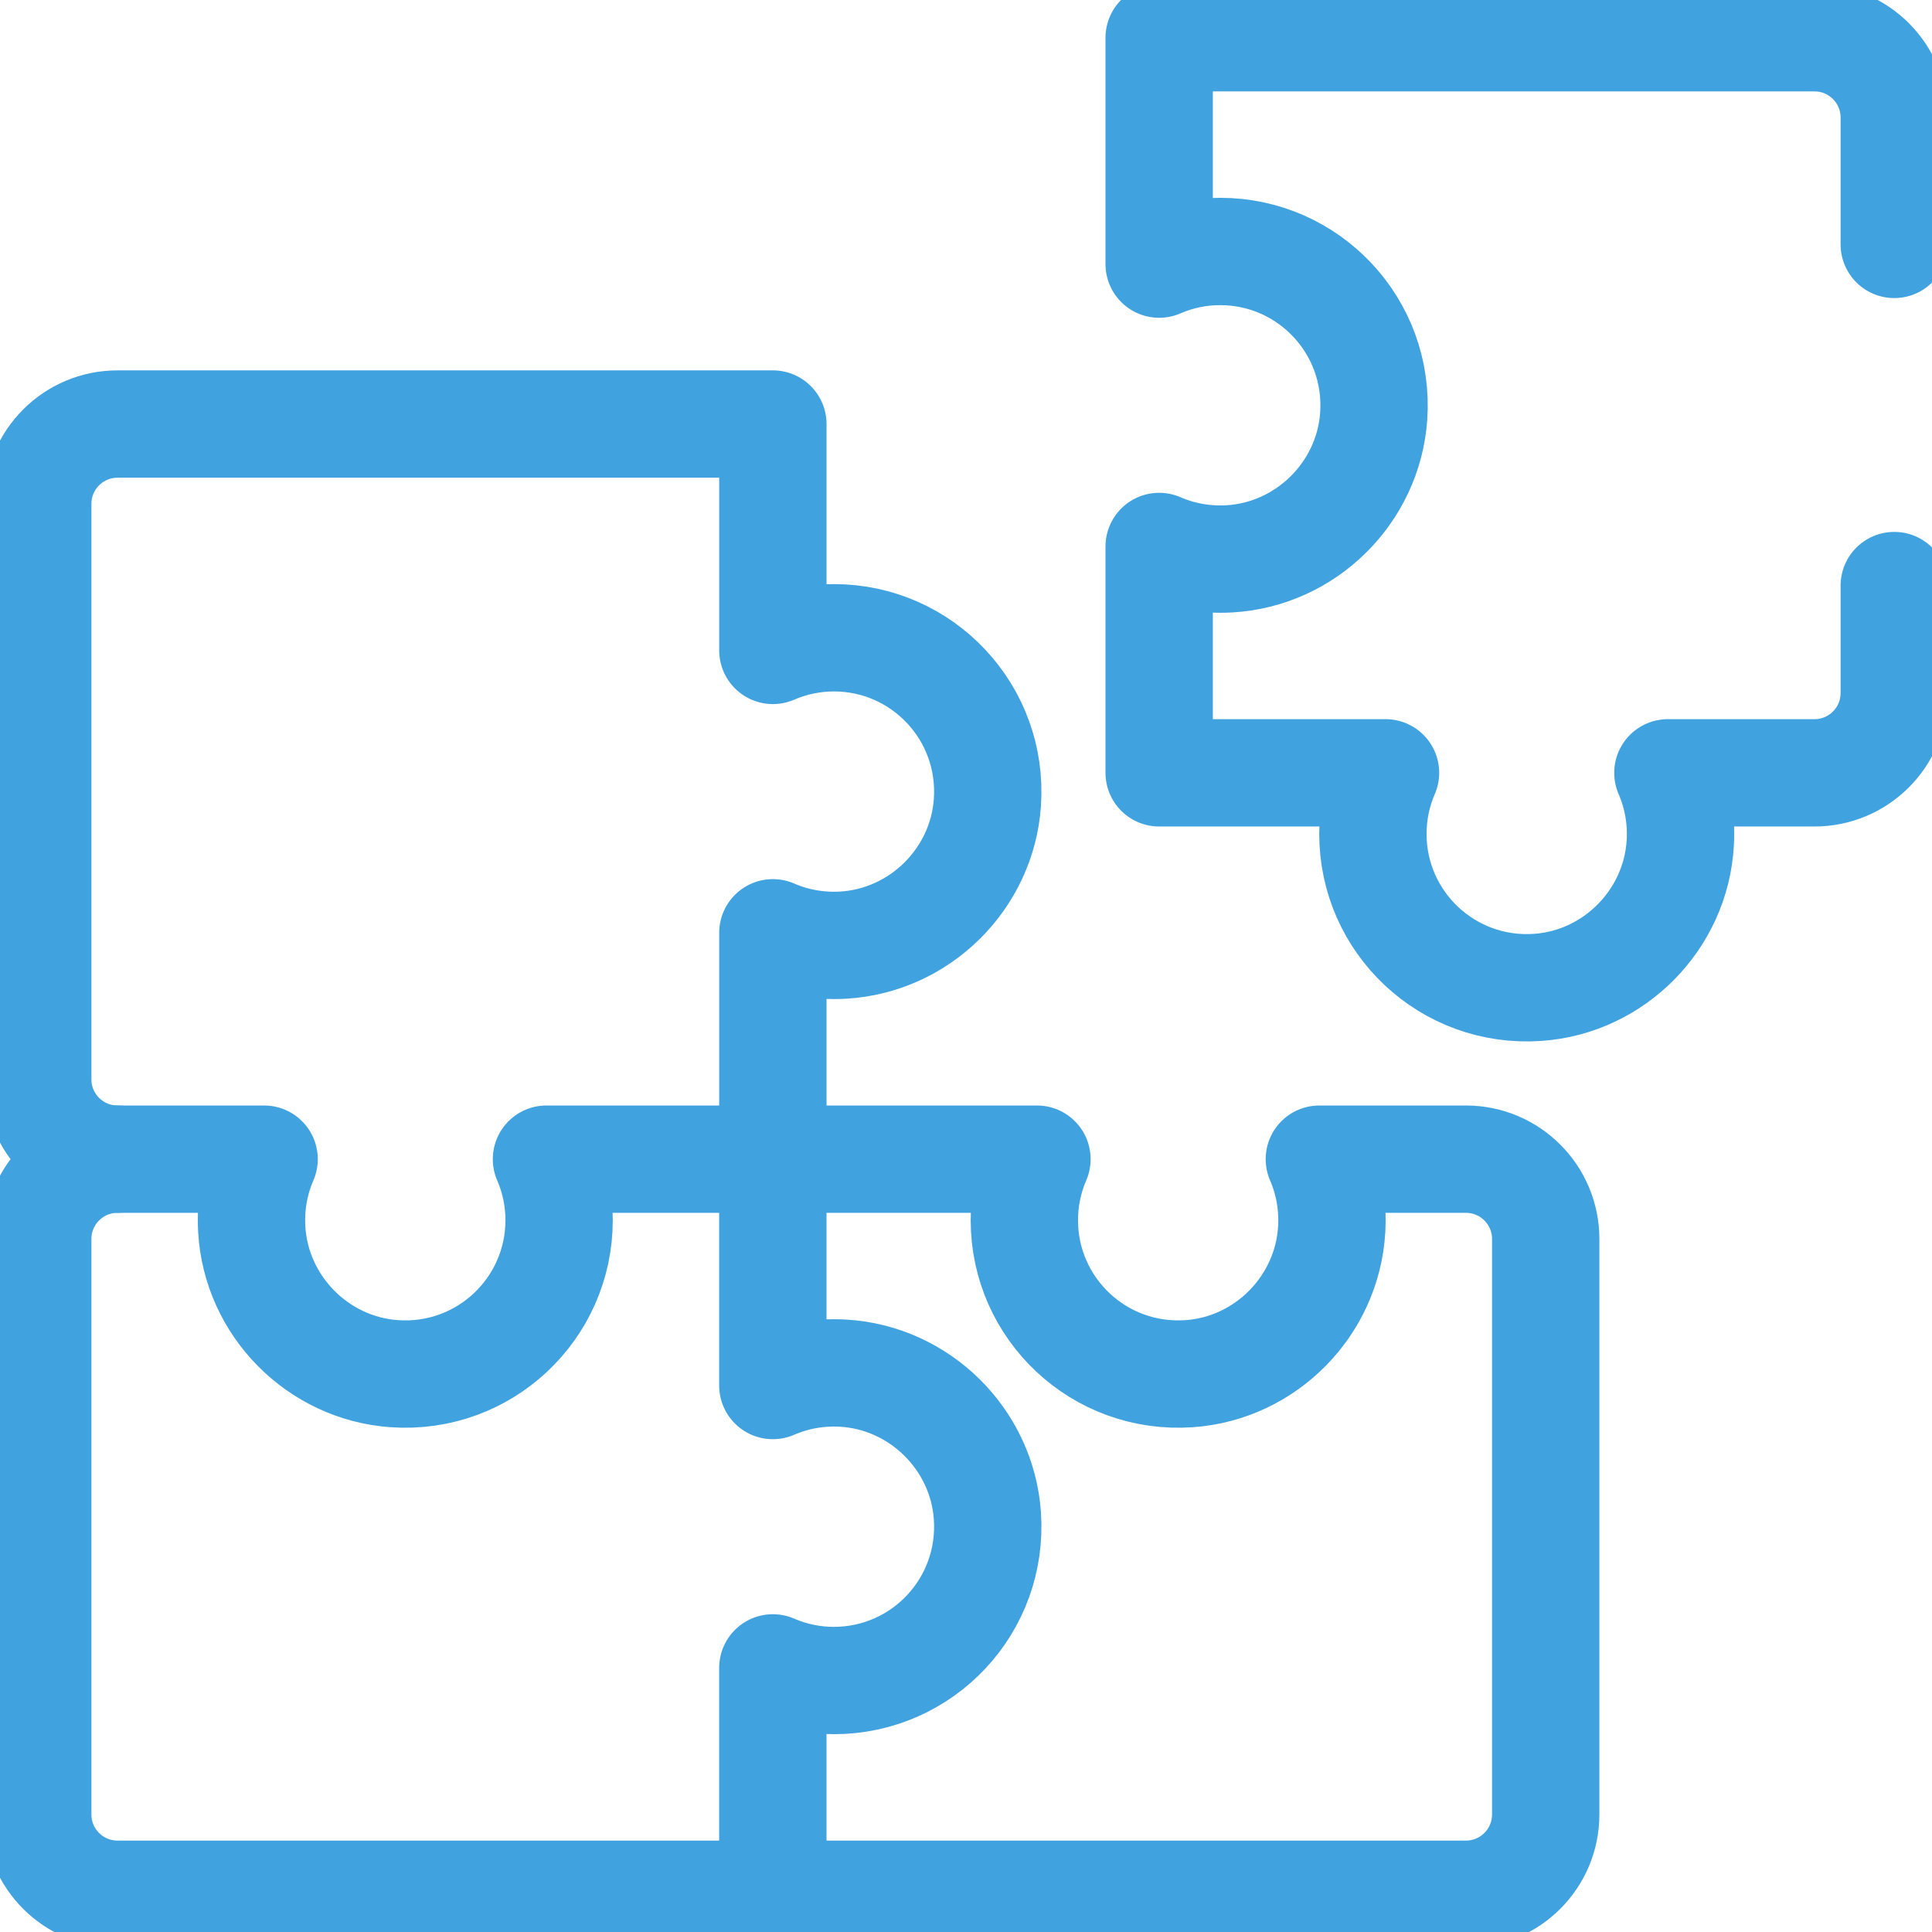
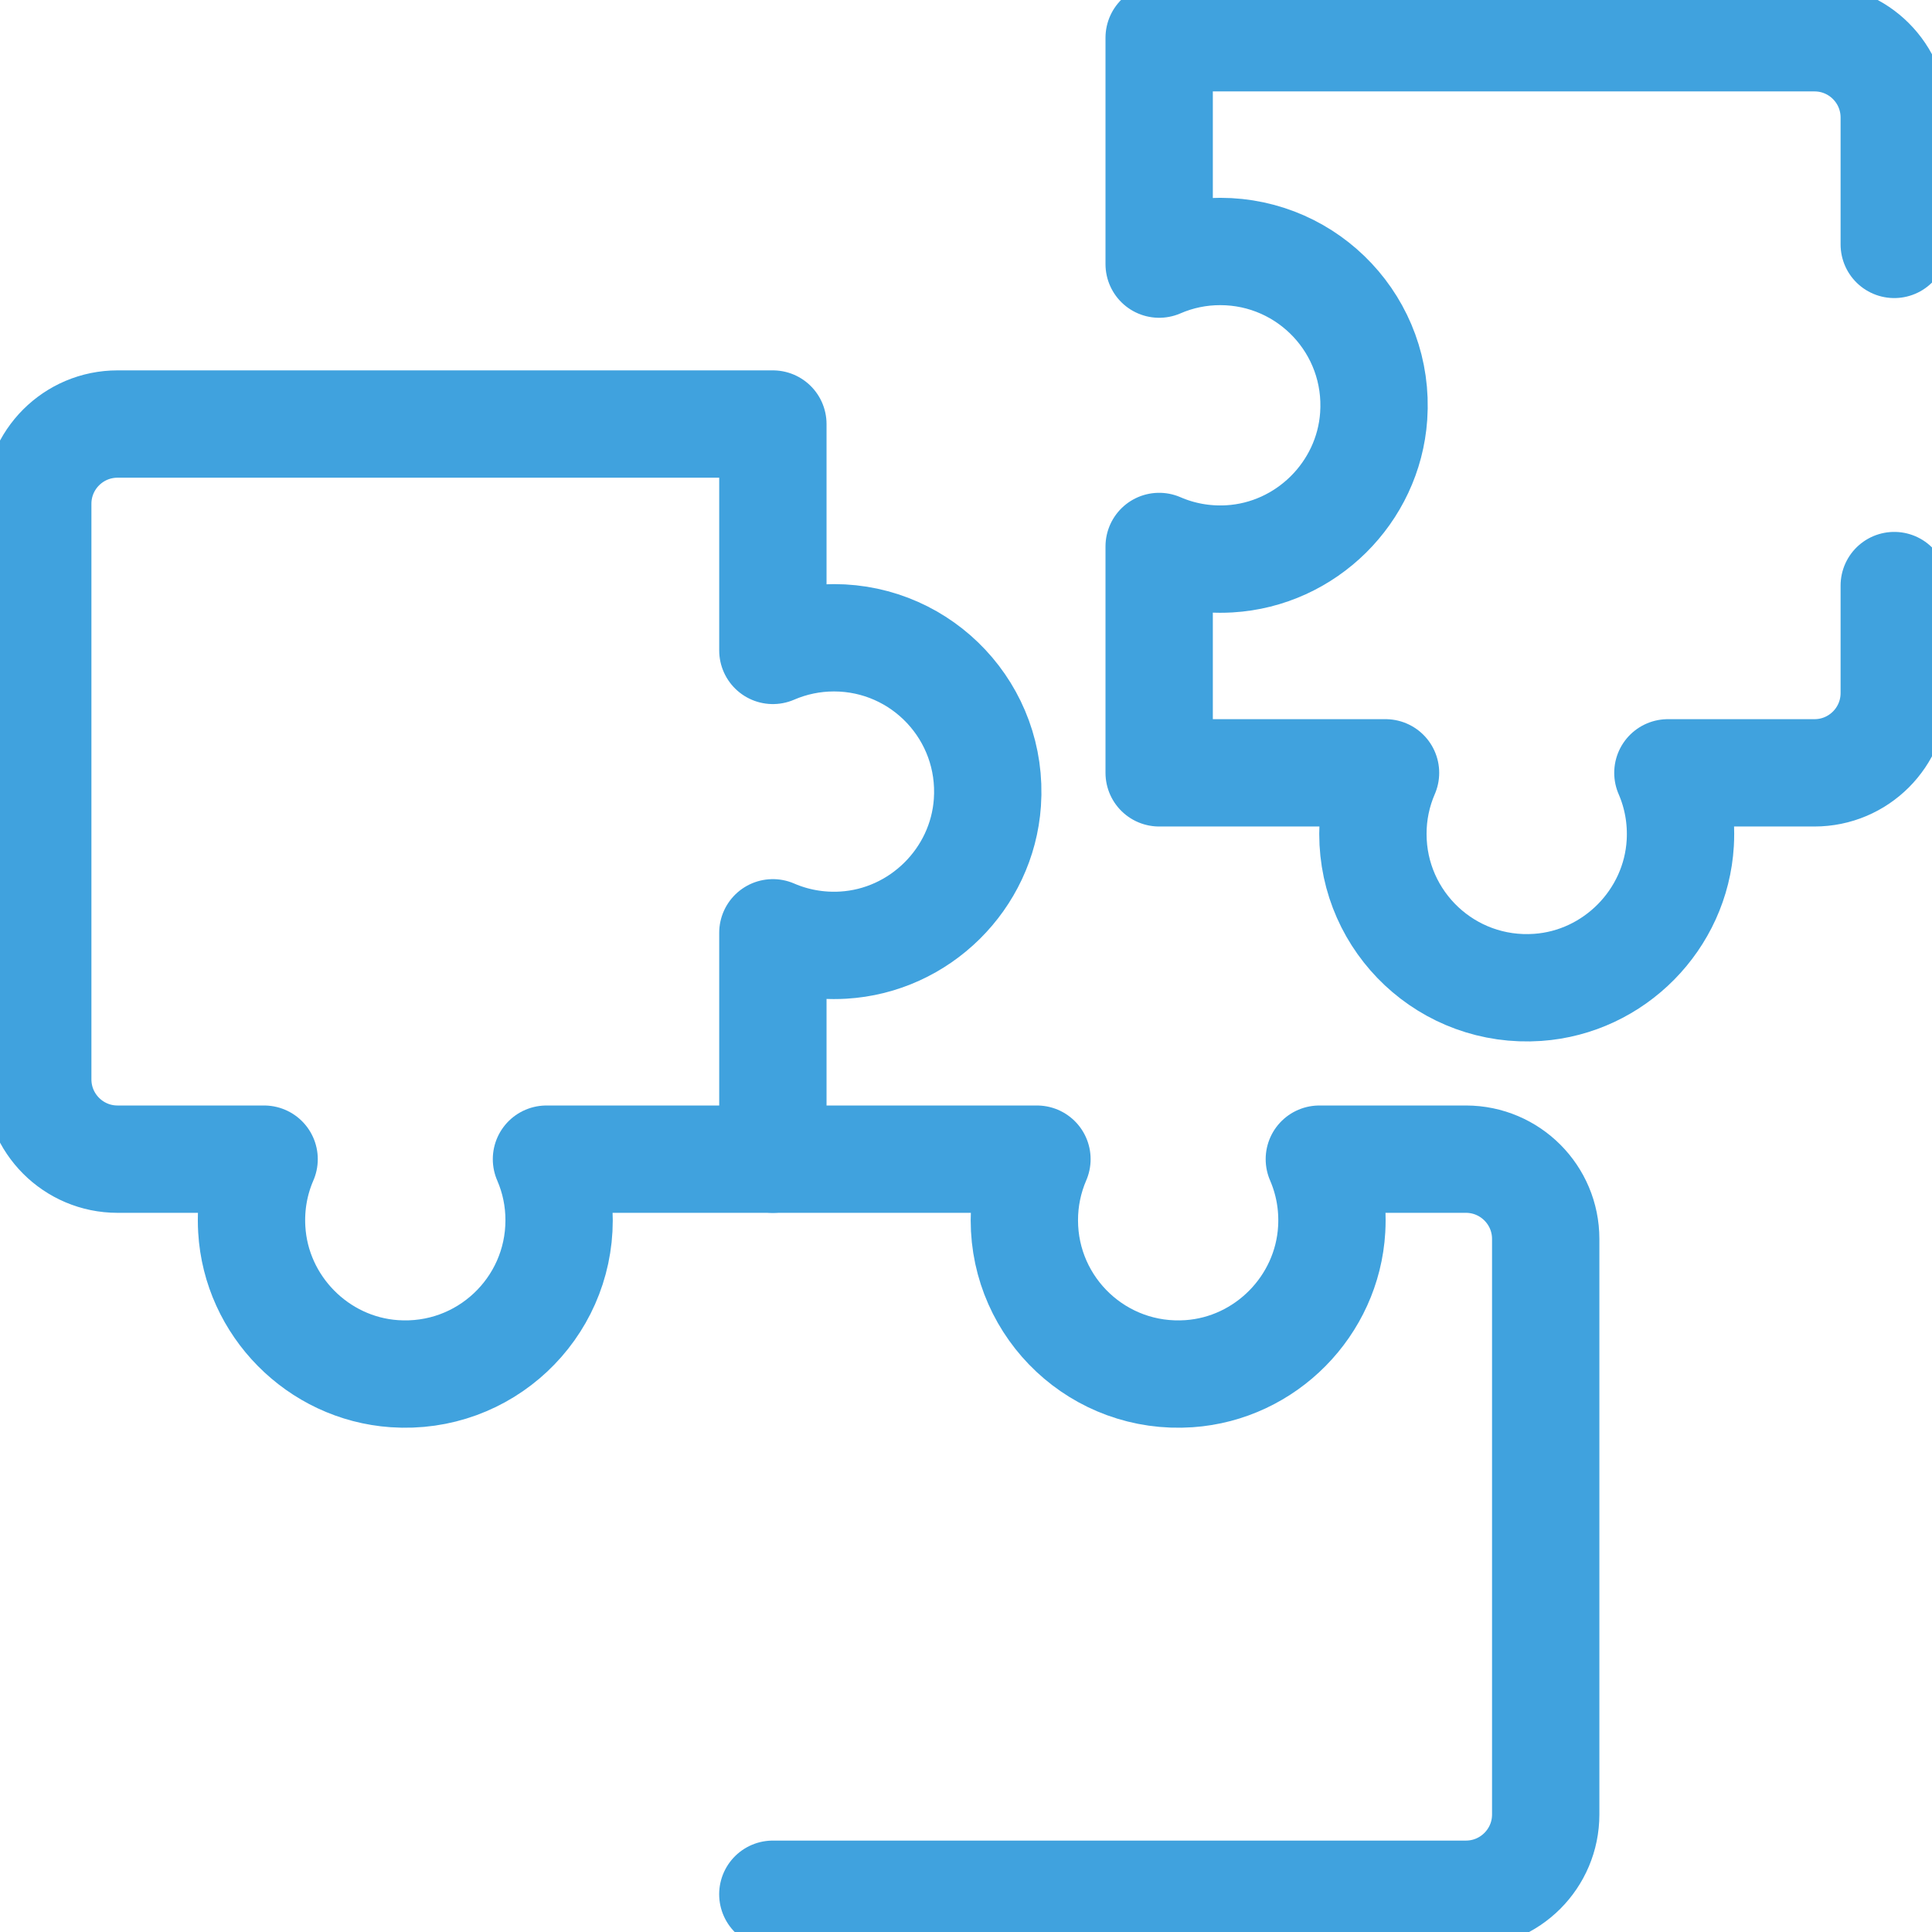
<svg xmlns="http://www.w3.org/2000/svg" width="54" height="54" viewBox="0 0 54 54" fill="none">
-   <path d="M21.601 52.945H40.972C42.204 52.945 43.203 51.947 43.203 50.715V34.629C43.203 33.399 42.207 32.402 40.978 32.399H36.876C37.134 32.995 37.262 33.662 37.221 34.362C37.097 36.502 35.374 38.247 33.236 38.395C30.723 38.569 28.631 36.582 28.631 34.107C28.63 33.519 28.75 32.938 28.983 32.399H21.602V32.399H21.601" stroke="#40A2DE" stroke-width="3" stroke-miterlimit="10" stroke-linecap="round" stroke-linejoin="round" />
-   <path d="M3.285 32.399C2.053 32.399 1.055 33.397 1.055 34.629V50.715C1.055 51.947 2.053 52.945 3.285 52.945H21.601V46.618C22.14 46.852 22.722 46.972 23.309 46.971C25.785 46.971 27.771 44.879 27.598 42.366C27.45 40.228 25.704 38.504 23.565 38.38C22.864 38.34 22.198 38.467 21.601 38.726V32.399" stroke="#40A2DE" stroke-width="3" stroke-miterlimit="10" stroke-linecap="round" stroke-linejoin="round" />
+   <path d="M21.601 52.945H40.972C42.204 52.945 43.203 51.947 43.203 50.715V34.629C43.203 33.399 42.207 32.402 40.978 32.399H36.876C37.134 32.995 37.262 33.662 37.221 34.362C37.097 36.502 35.374 38.247 33.236 38.395C30.723 38.569 28.631 36.582 28.631 34.107C28.63 33.519 28.75 32.938 28.983 32.399H21.602V32.399" stroke="#40A2DE" stroke-width="3" stroke-miterlimit="10" stroke-linecap="round" stroke-linejoin="round" />
  <path d="M3.285 11.852H21.602V18.179C22.141 17.946 22.722 17.826 23.309 17.826C25.785 17.826 27.771 19.919 27.598 22.431C27.45 24.57 25.704 26.293 23.565 26.417C22.864 26.457 22.198 26.33 21.602 26.072V32.399H15.274C15.508 32.938 15.628 33.519 15.627 34.106C15.627 36.582 13.535 38.569 11.022 38.395C8.884 38.247 7.16 36.502 7.037 34.362C6.996 33.662 7.123 32.995 7.382 32.399H3.285C2.053 32.399 1.055 31.4 1.055 30.168V14.082C1.055 12.851 2.053 11.852 3.285 11.852Z" stroke="#40A2DE" stroke-width="3" stroke-miterlimit="10" stroke-linecap="round" stroke-linejoin="round" />
  <path d="M52.945 6.831V3.285C52.945 2.053 51.947 1.055 50.715 1.055H32.399V7.382C32.938 7.148 33.519 7.028 34.106 7.029C36.582 7.029 38.569 9.121 38.395 11.634C38.247 13.772 36.502 15.496 34.362 15.62C33.662 15.66 32.995 15.533 32.399 15.274V21.601H38.726C38.492 22.14 38.372 22.722 38.373 23.309C38.373 25.785 40.465 27.771 42.978 27.598C45.116 27.45 46.84 25.704 46.964 23.564C47.004 22.864 46.877 22.198 46.618 21.601H50.715C51.947 21.601 52.945 20.603 52.945 19.371V16.367" stroke="#40A2DE" stroke-width="3" stroke-miterlimit="10" stroke-linecap="round" stroke-linejoin="round" />
</svg>